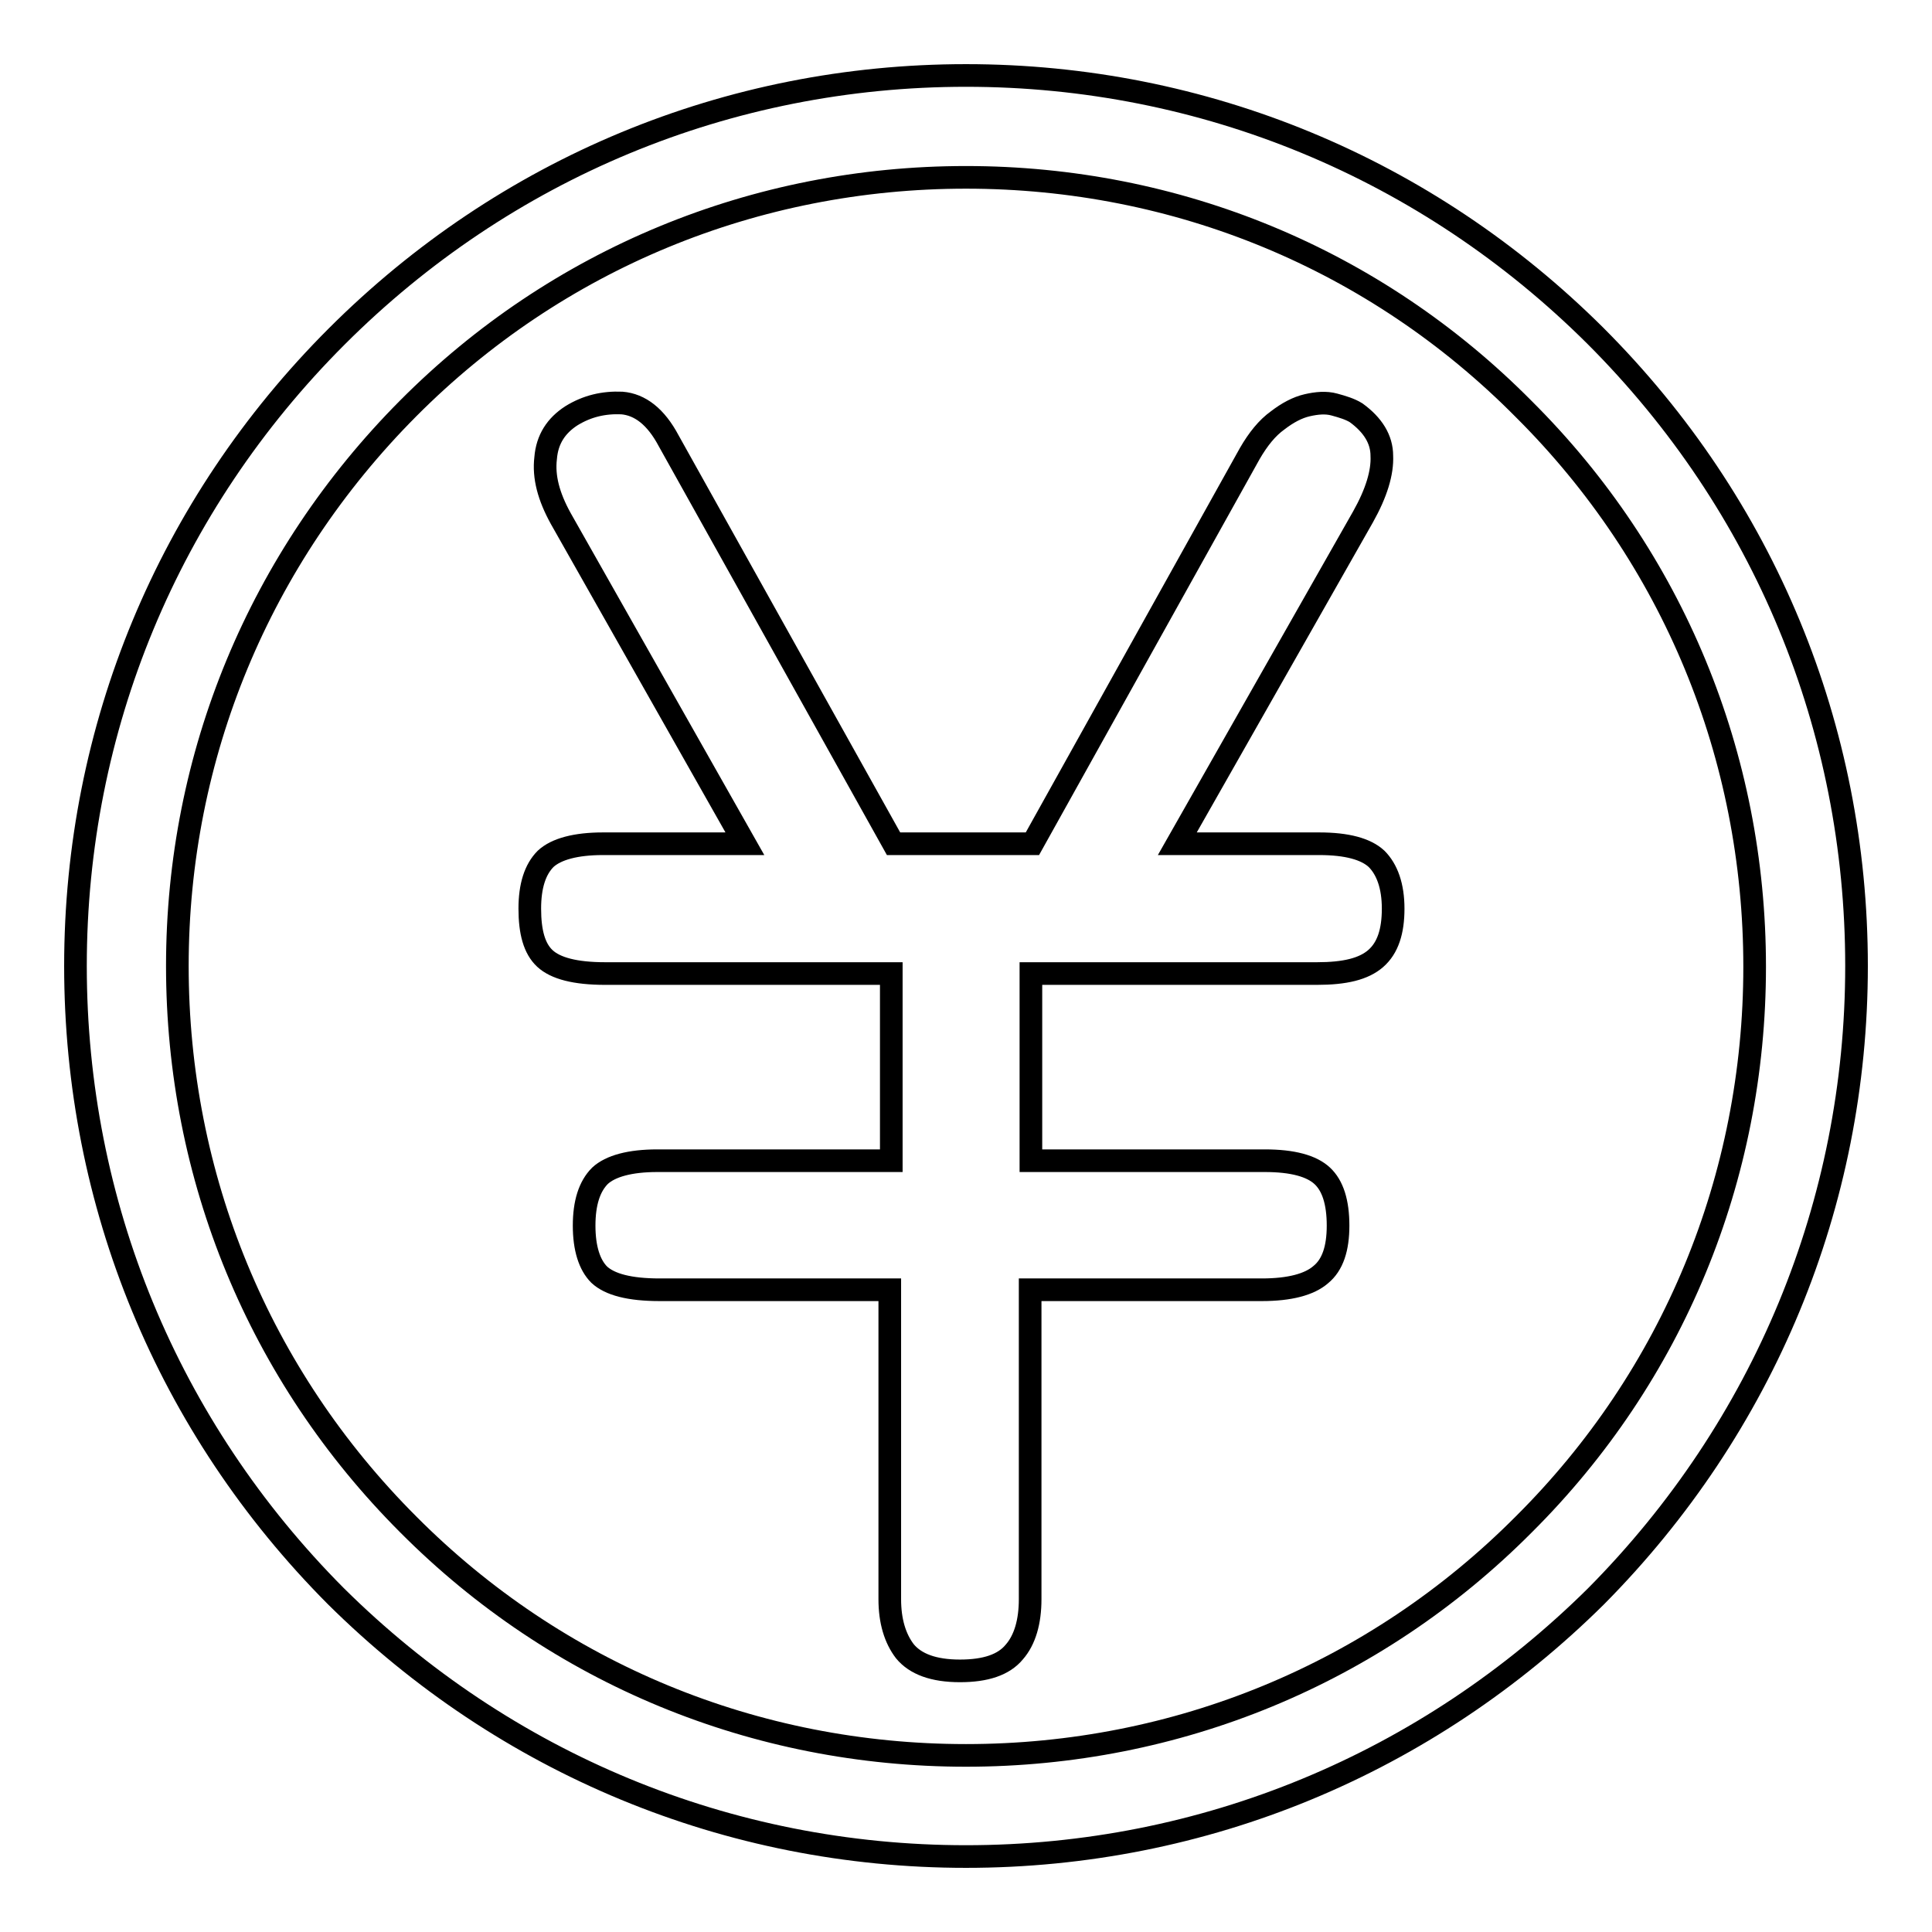
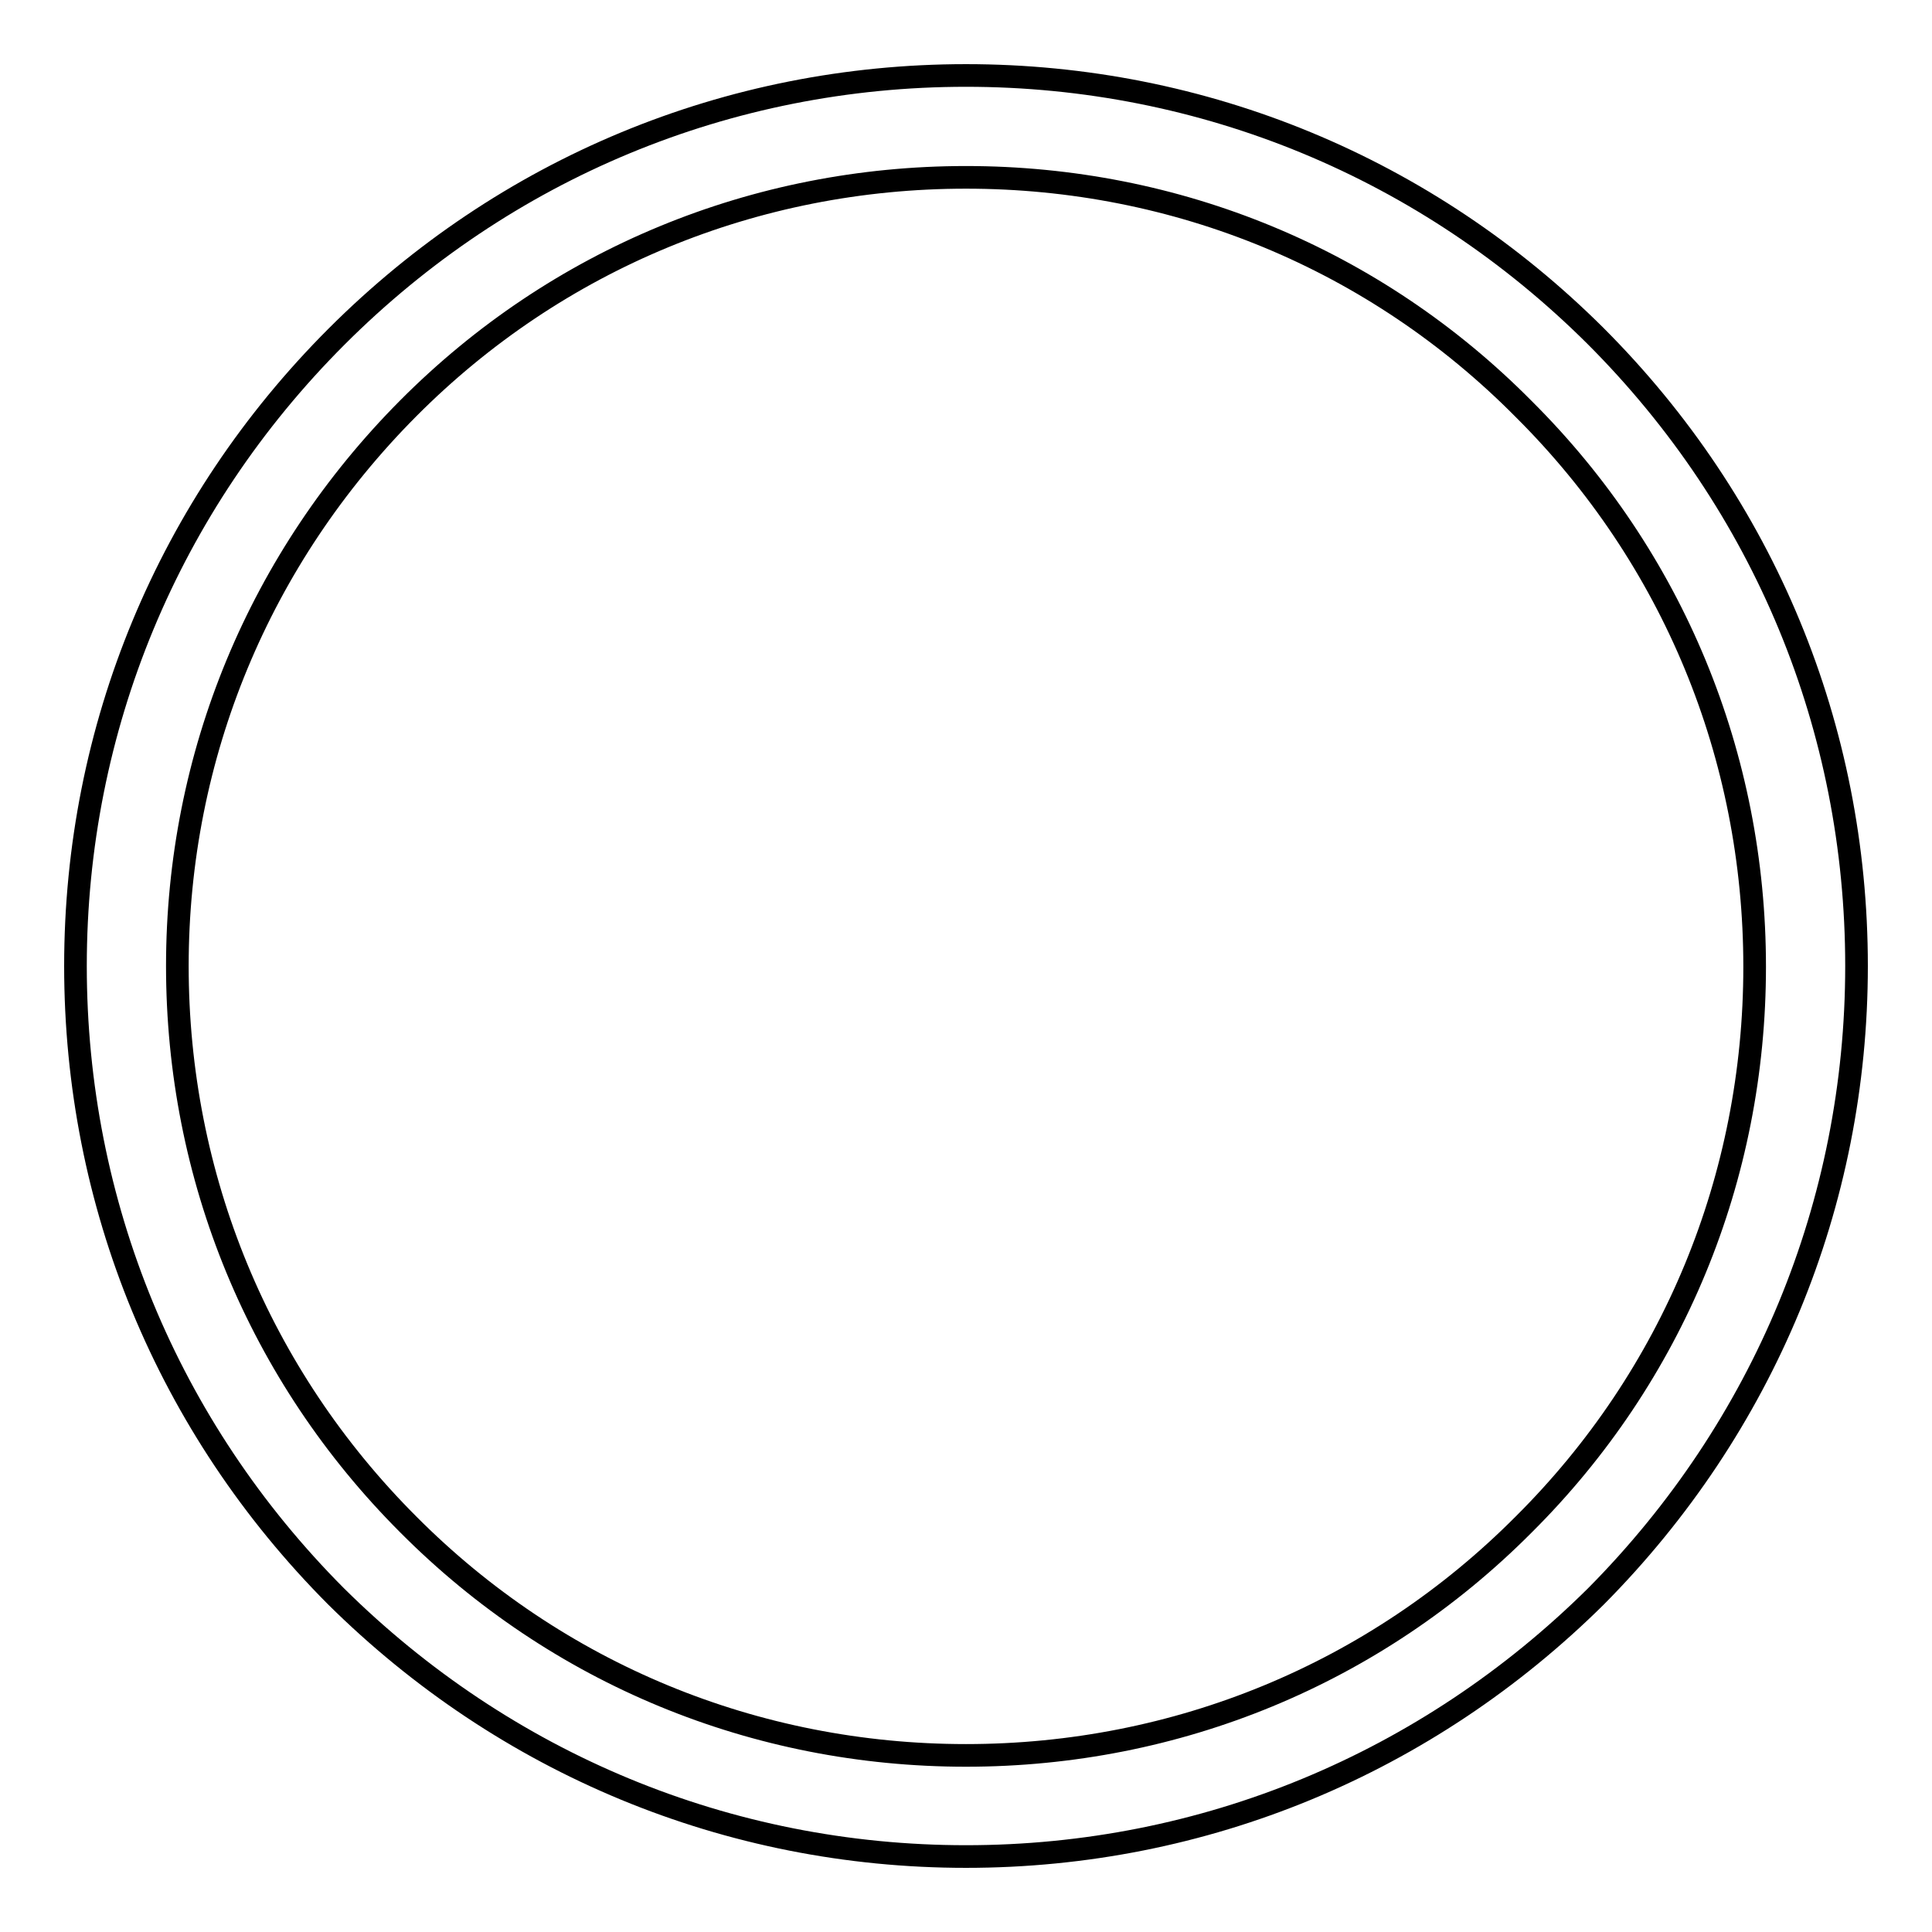
<svg xmlns="http://www.w3.org/2000/svg" version="1.1" x="0px" y="0px" viewBox="0 0 256 256" enable-background="new 0 0 256 256" xml:space="preserve">
  <g>
    <g>
      <path stroke-width="3" fill-opacity="0" stroke="#000000" d="M128,246c-31.5,0-61.1-12.3-83.5-34.5C22.2,189.1,10,159.5,10,128c0-31.5,12.3-61.1,34.6-83.4C66.9,22.3,96.5,10,128,10c31.5,0,61.1,12.3,83.4,34.5C233.8,66.9,246,96.5,246,128c0,31.5-12.3,61.1-34.5,83.5C189.1,233.7,159.5,246,128,246z M128,23.5c-27.9,0-54.2,10.8-73.9,30.6s-30.6,46-30.6,73.9s10.8,54.2,30.6,74c19.7,19.8,46,30.6,73.9,30.6c27.9,0,54.2-10.8,73.9-30.6c19.8-19.7,30.6-46,30.6-73.9c0-27.9-10.8-54.2-30.6-73.9C182.2,34.3,155.9,23.5,128,23.5z" />
-       <path stroke-width="3" fill-opacity="0" stroke="#000000" d="M184.6,120.4c0,3-0.7,5.2-2.3,6.6s-4.1,2-7.8,2h-37.9v24.8h31c3.7,0,6.2,0.7,7.6,2c1.4,1.3,2.1,3.5,2.1,6.6c0,3-0.7,5.2-2.3,6.5c-1.5,1.3-4.1,2-7.8,2h-30.7v41c0,3-0.7,5.4-2.1,7c-1.4,1.7-3.8,2.5-7.2,2.5c-3.5,0-5.9-0.9-7.3-2.6c-1.3-1.7-2-4-2-6.9v-41H87.4c-4,0-6.6-0.7-8-2c-1.3-1.3-2-3.5-2-6.5c0-3,0.7-5.2,2.1-6.6c1.4-1.3,4-2,7.6-2h31v-24.8H80.2c-4,0-6.6-0.7-8-2s-2-3.5-2-6.6c0-3,0.7-5.2,2.1-6.6c1.4-1.3,4-2,7.6-2h18.8L74.3,68.7c-1.6-2.9-2.3-5.5-2-8c0.2-2.5,1.4-4.3,3.4-5.6c2.1-1.3,4.3-1.8,6.7-1.7c2.4,0.2,4.5,1.8,6.2,5l29.8,53.4h18.4l28.8-51.7c1.1-1.9,2.3-3.4,3.7-4.4c1.3-1,2.6-1.7,3.9-2c1.3-0.3,2.5-0.4,3.6-0.1s2.1,0.6,2.9,1.1c2.2,1.6,3.4,3.5,3.4,5.7c0.1,2.2-0.7,4.9-2.5,8.1L156,111.8h18.8c3.7,0,6.2,0.7,7.6,2C183.8,115.2,184.6,117.4,184.6,120.4z" />
    </g>
  </g>
</svg>